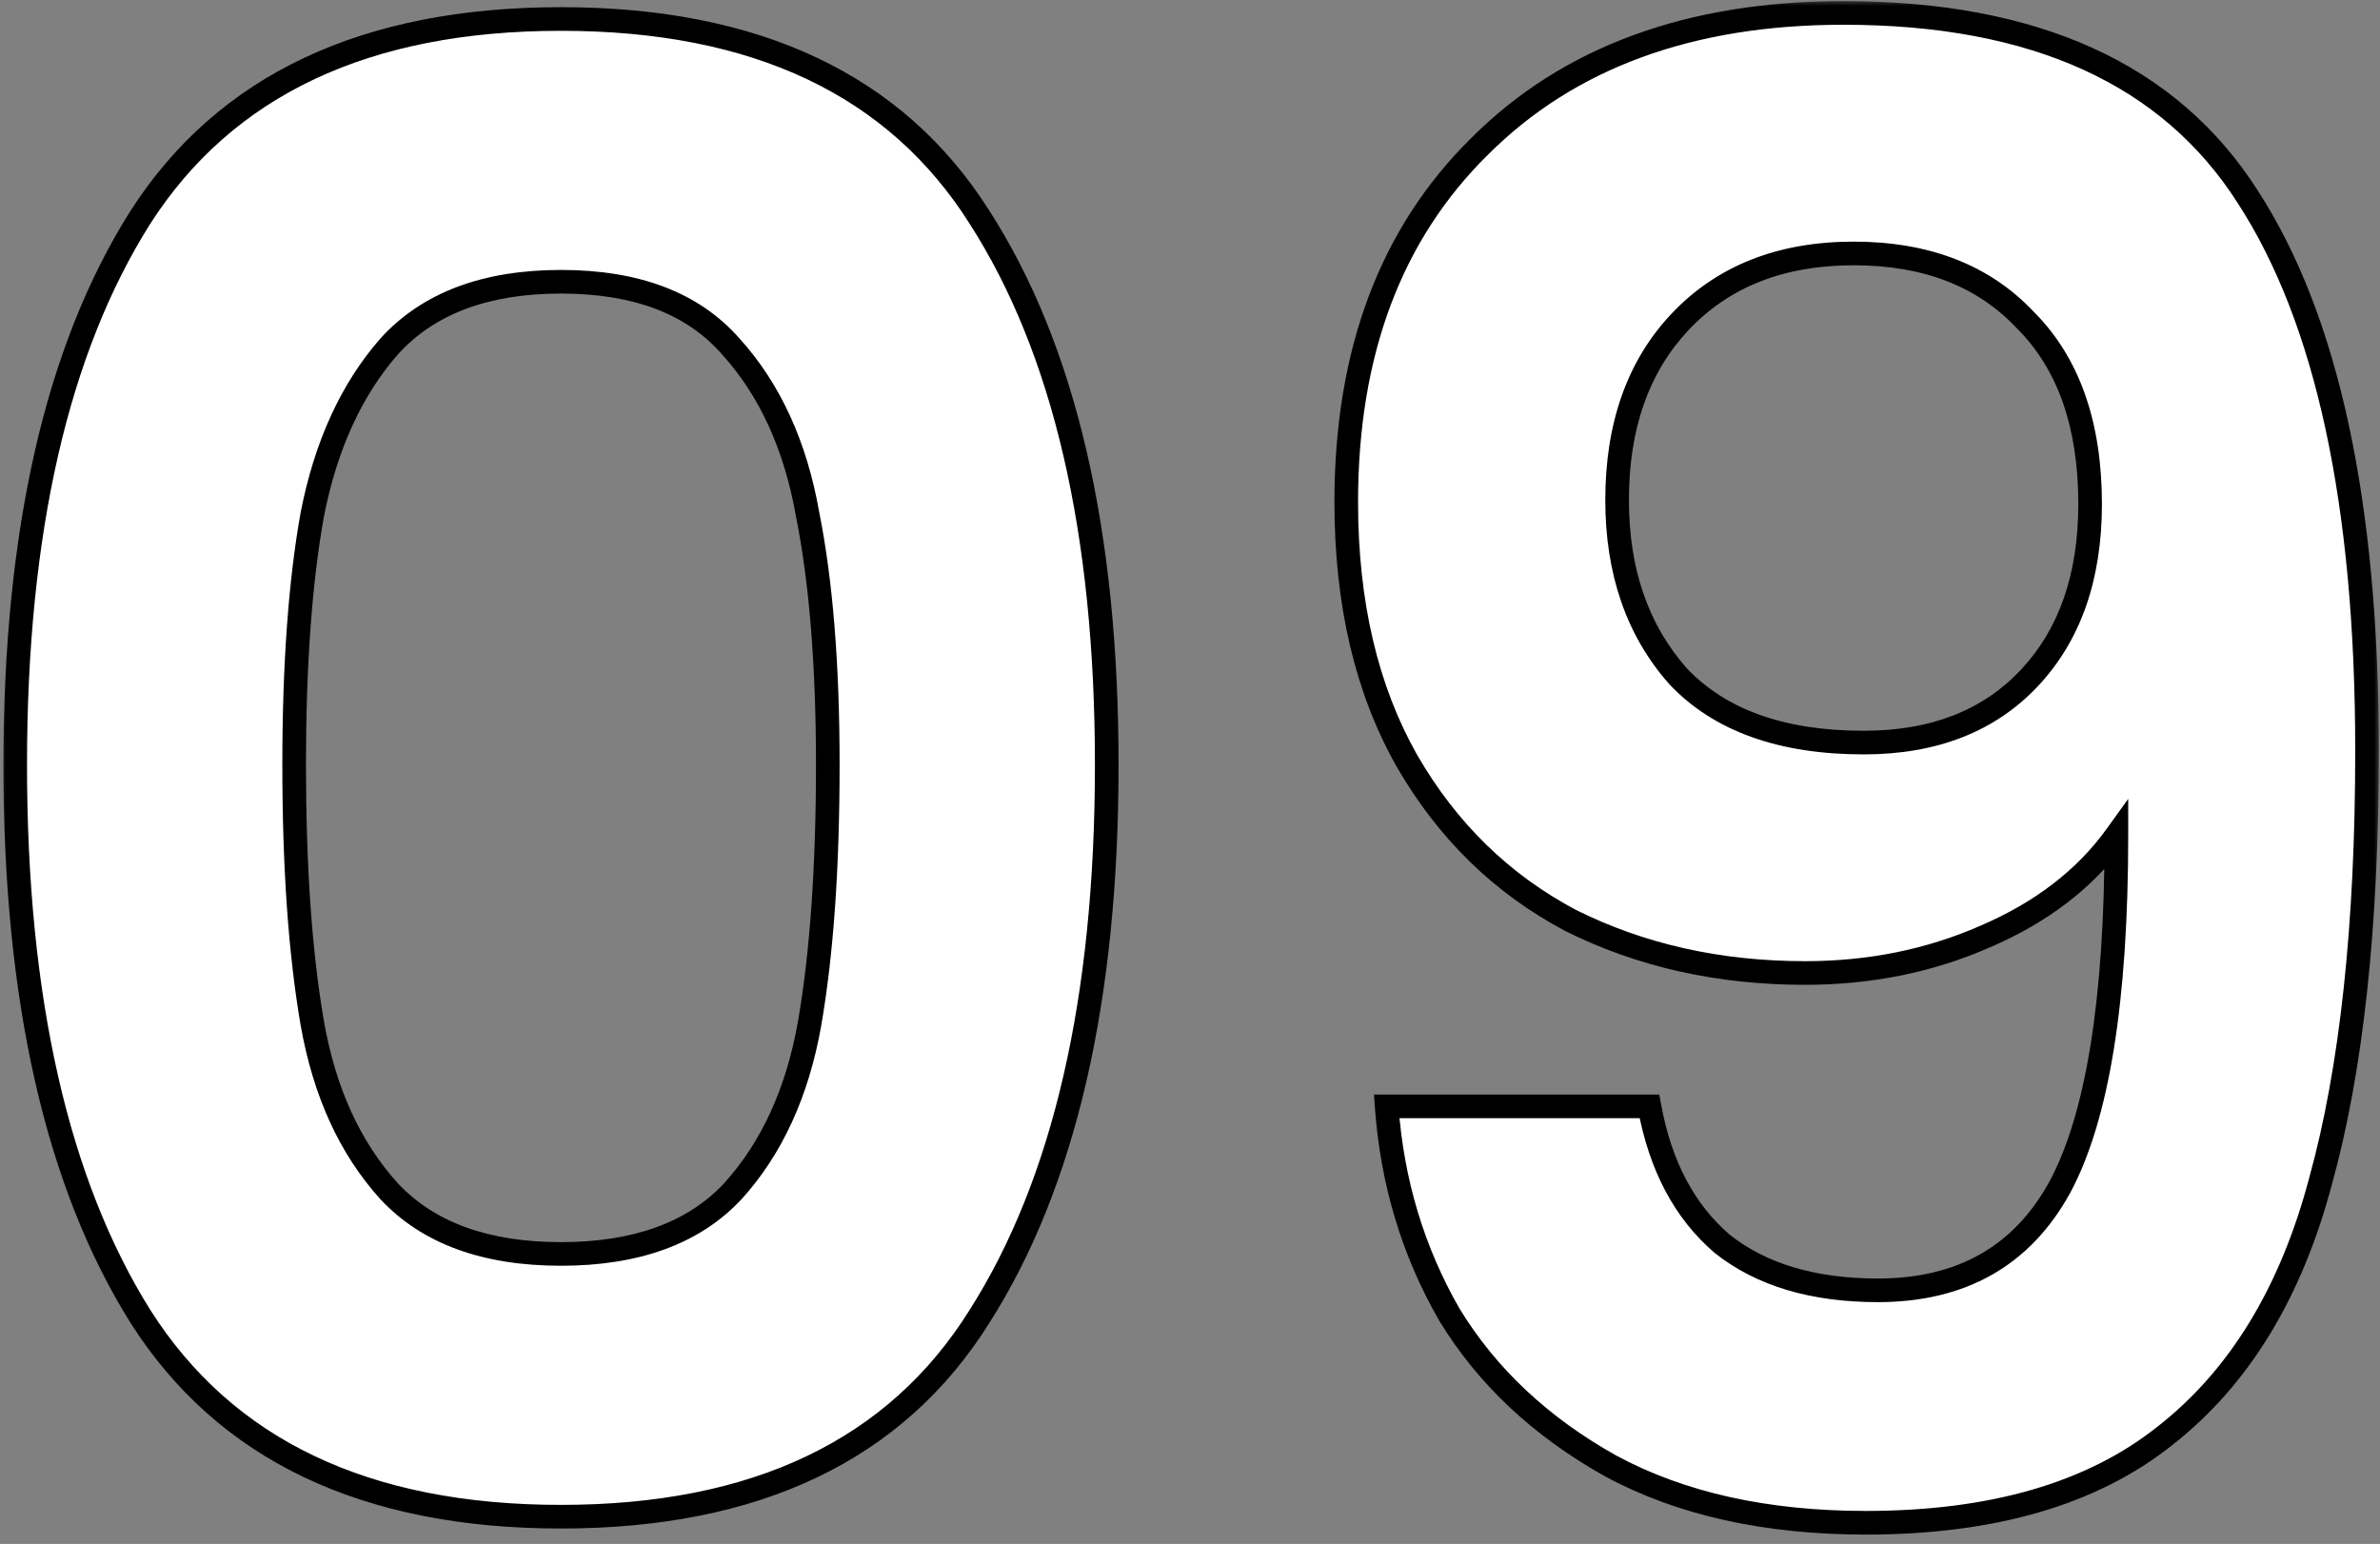
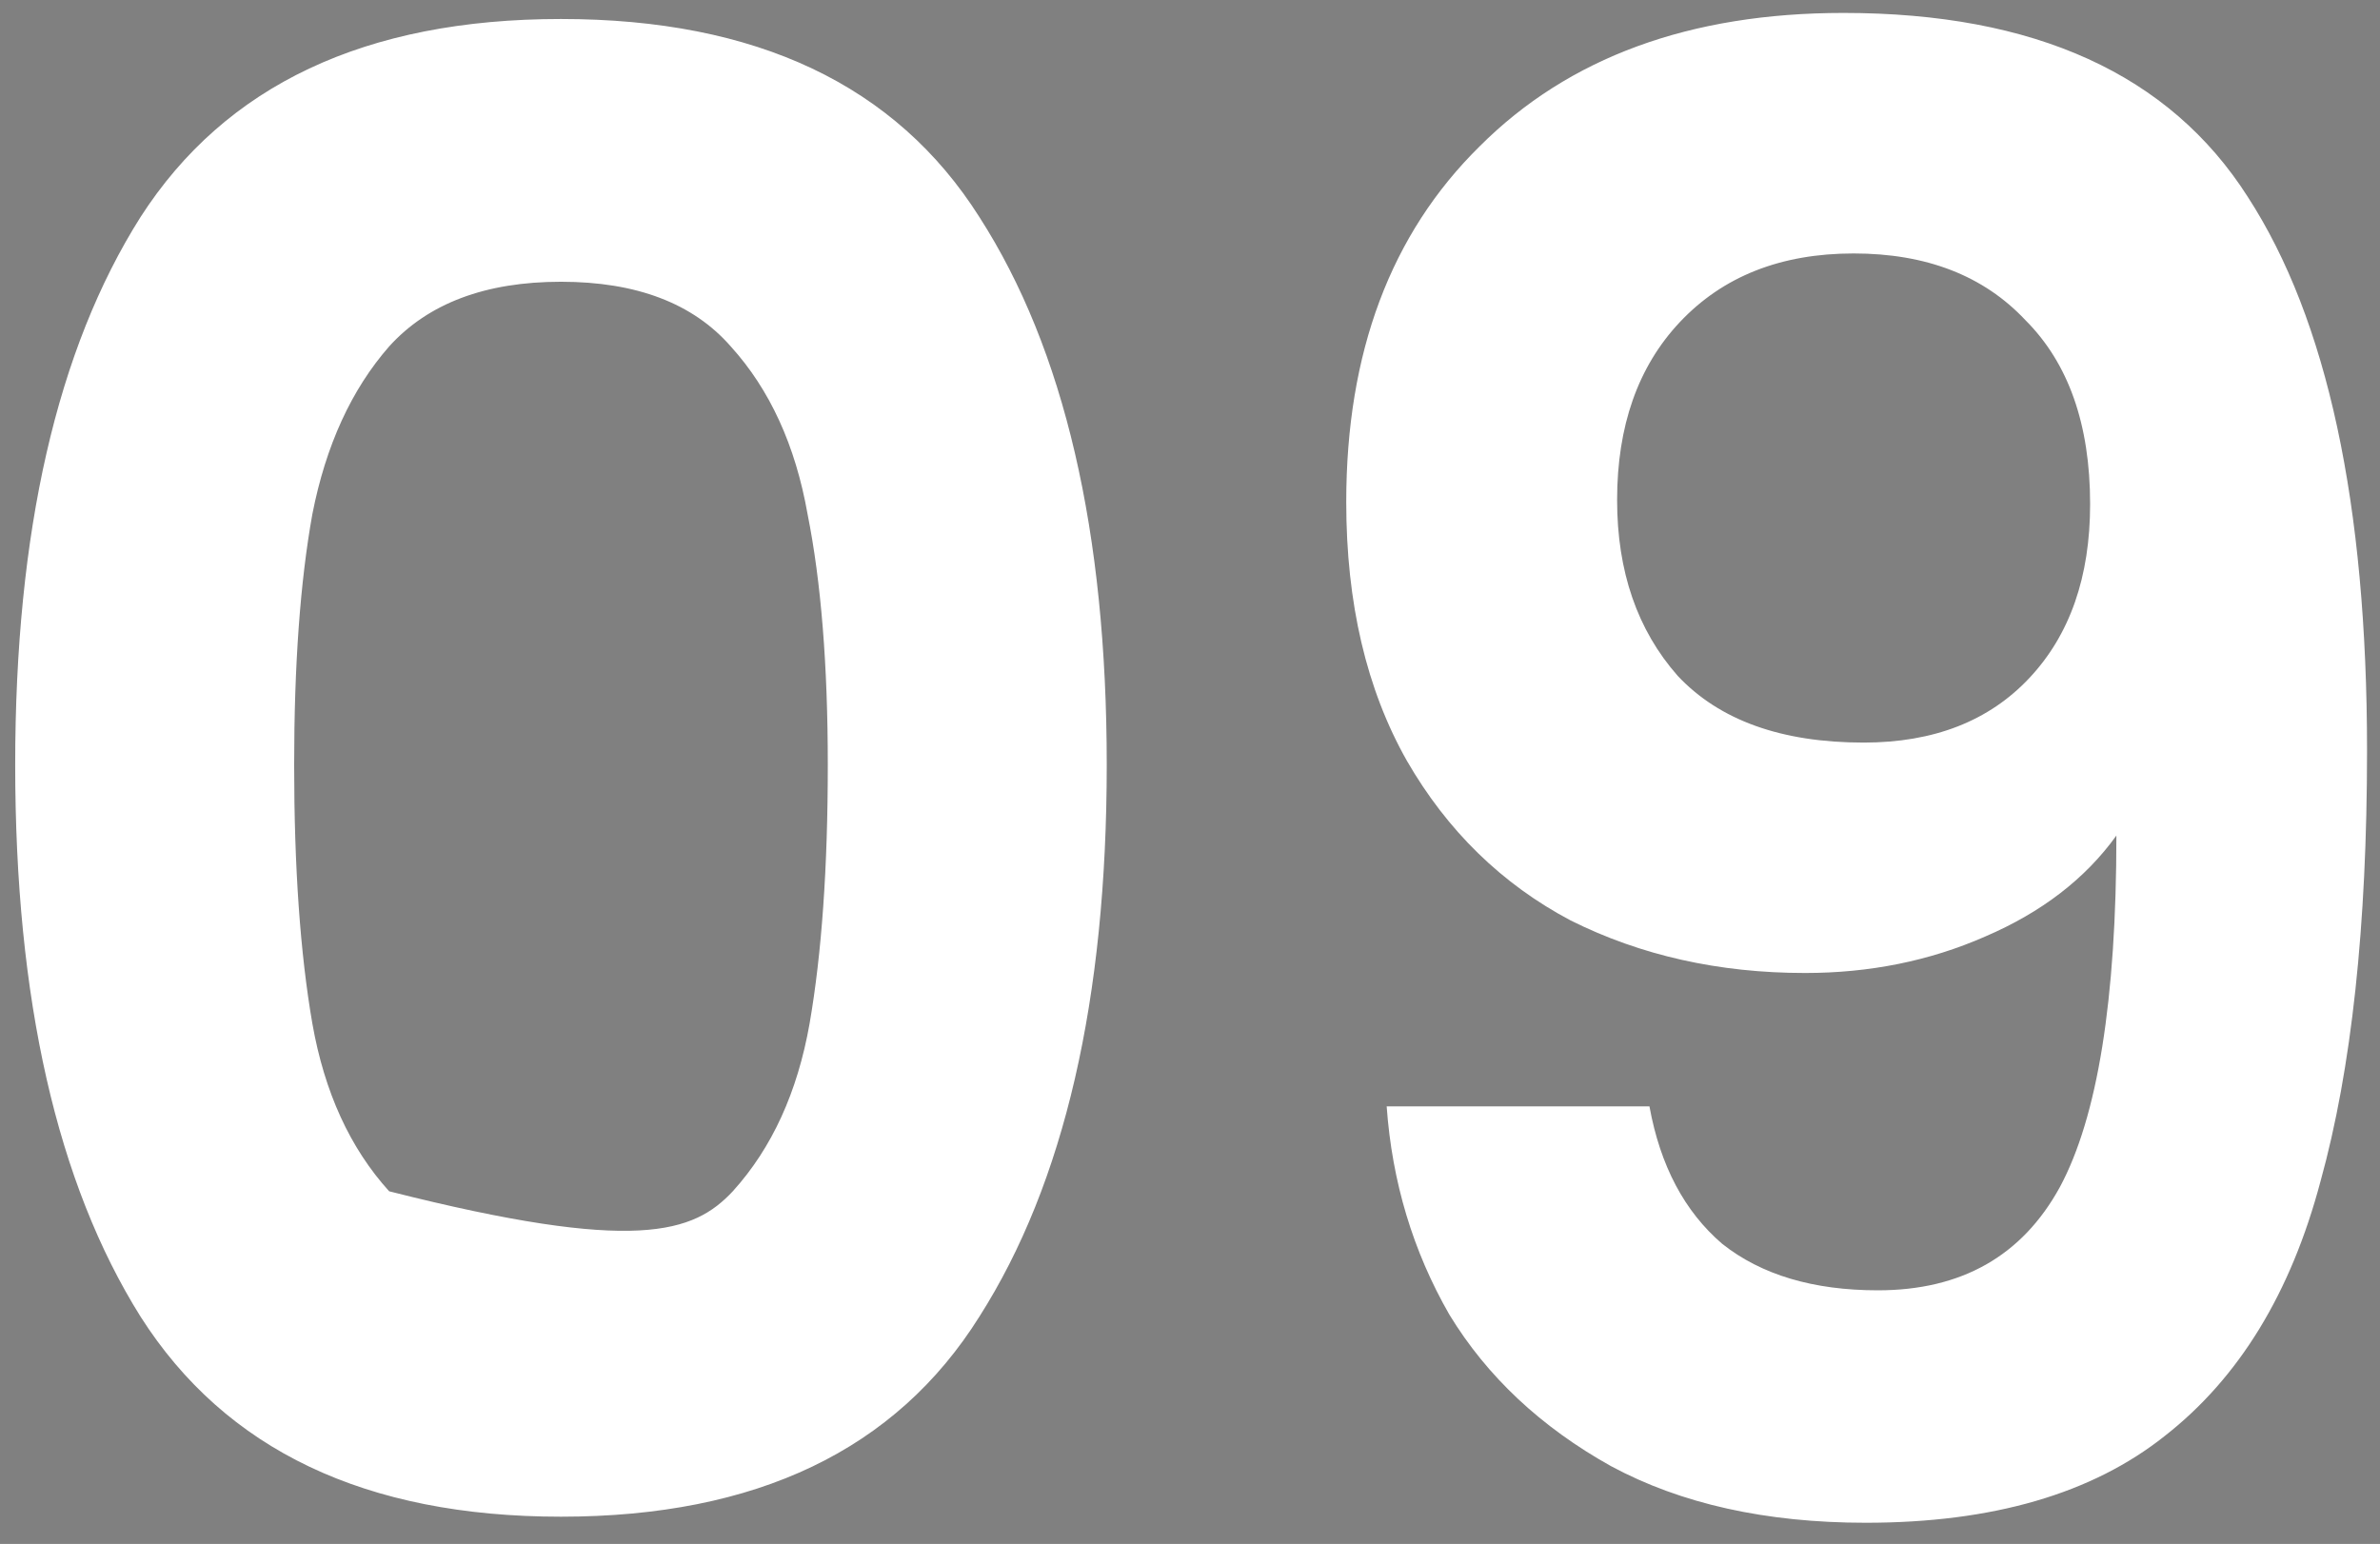
<svg xmlns="http://www.w3.org/2000/svg" width="205" height="133" viewBox="0 0 205 133" fill="none">
  <rect x="0" y="0" width="205" height="133" fill="#808080" stroke="none" />
  <mask id="path-1-outside-1_382_6" maskUnits="userSpaceOnUse" x="0" y="0" width="205" height="133" fill="black">
    <rect fill="white" width="205" height="133" />
-     <path d="M1.309 65.883C1.309 45.802 4.908 30.074 12.104 18.699C19.417 7.324 31.488 1.636 48.319 1.636C65.15 1.636 77.163 7.324 84.36 18.699C91.672 30.074 95.329 45.802 95.329 65.883C95.329 86.08 91.672 101.924 84.36 113.415C77.163 124.906 65.15 130.652 48.319 130.652C31.488 130.652 19.417 124.906 12.104 113.415C4.908 101.924 1.309 86.08 1.309 65.883ZM71.302 65.883C71.302 57.293 70.721 50.097 69.56 44.293C68.516 38.373 66.31 33.556 62.944 29.842C59.694 26.128 54.819 24.271 48.319 24.271C41.819 24.271 36.886 26.128 33.52 29.842C30.27 33.556 28.064 38.373 26.904 44.293C25.859 50.097 25.337 57.293 25.337 65.883C25.337 74.704 25.859 82.133 26.904 88.169C27.948 94.089 30.154 98.906 33.52 102.62C36.886 106.218 41.819 108.017 48.319 108.017C54.819 108.017 59.752 106.218 63.118 102.62C66.484 98.906 68.69 94.089 69.734 88.169C70.779 82.133 71.302 74.704 71.302 65.883ZM142.075 95.307C143.003 100.415 145.092 104.361 148.342 107.147C151.709 109.817 156.177 111.151 161.749 111.151C168.945 111.151 174.169 108.192 177.419 102.272C180.669 96.236 182.294 86.138 182.294 71.977C179.624 75.691 175.852 78.593 170.977 80.682C166.218 82.772 161.053 83.816 155.481 83.816C148.052 83.816 141.32 82.307 135.284 79.289C129.364 76.155 124.664 71.57 121.181 65.535C117.699 59.383 115.958 51.954 115.958 43.249C115.958 30.364 119.788 20.15 127.449 12.605C135.11 4.944 145.557 1.114 158.789 1.114C175.271 1.114 186.879 6.395 193.611 16.958C200.459 27.521 203.884 43.423 203.884 64.664C203.884 79.754 202.549 92.115 199.879 101.75C197.325 111.384 192.857 118.696 186.473 123.687C180.205 128.679 171.615 131.174 160.704 131.174C152.115 131.174 144.802 129.549 138.766 126.299C132.731 122.933 128.088 118.58 124.838 113.241C121.704 107.785 119.905 101.808 119.44 95.307H142.075ZM160.53 63.968C166.566 63.968 171.325 62.111 174.807 58.396C178.289 54.682 180.031 49.691 180.031 43.423C180.031 36.574 178.173 31.293 174.459 27.579C170.861 23.748 165.928 21.833 159.66 21.833C153.392 21.833 148.401 23.806 144.686 27.753C141.088 31.583 139.289 36.69 139.289 43.075C139.289 49.226 141.03 54.276 144.512 58.222C148.11 62.052 153.45 63.968 160.53 63.968Z" />
  </mask>
-   <path d="M1.309 65.883C1.309 45.802 4.908 30.074 12.104 18.699C19.417 7.324 31.488 1.636 48.319 1.636C65.15 1.636 77.163 7.324 84.36 18.699C91.672 30.074 95.329 45.802 95.329 65.883C95.329 86.08 91.672 101.924 84.36 113.415C77.163 124.906 65.15 130.652 48.319 130.652C31.488 130.652 19.417 124.906 12.104 113.415C4.908 101.924 1.309 86.08 1.309 65.883ZM71.302 65.883C71.302 57.293 70.721 50.097 69.56 44.293C68.516 38.373 66.31 33.556 62.944 29.842C59.694 26.128 54.819 24.271 48.319 24.271C41.819 24.271 36.886 26.128 33.52 29.842C30.27 33.556 28.064 38.373 26.904 44.293C25.859 50.097 25.337 57.293 25.337 65.883C25.337 74.704 25.859 82.133 26.904 88.169C27.948 94.089 30.154 98.906 33.52 102.62C36.886 106.218 41.819 108.017 48.319 108.017C54.819 108.017 59.752 106.218 63.118 102.62C66.484 98.906 68.69 94.089 69.734 88.169C70.779 82.133 71.302 74.704 71.302 65.883ZM142.075 95.307C143.003 100.415 145.092 104.361 148.342 107.147C151.709 109.817 156.177 111.151 161.749 111.151C168.945 111.151 174.169 108.192 177.419 102.272C180.669 96.236 182.294 86.138 182.294 71.977C179.624 75.691 175.852 78.593 170.977 80.682C166.218 82.772 161.053 83.816 155.481 83.816C148.052 83.816 141.32 82.307 135.284 79.289C129.364 76.155 124.664 71.57 121.181 65.535C117.699 59.383 115.958 51.954 115.958 43.249C115.958 30.364 119.788 20.15 127.449 12.605C135.11 4.944 145.557 1.114 158.789 1.114C175.271 1.114 186.879 6.395 193.611 16.958C200.459 27.521 203.884 43.423 203.884 64.664C203.884 79.754 202.549 92.115 199.879 101.75C197.325 111.384 192.857 118.696 186.473 123.687C180.205 128.679 171.615 131.174 160.704 131.174C152.115 131.174 144.802 129.549 138.766 126.299C132.731 122.933 128.088 118.58 124.838 113.241C121.704 107.785 119.905 101.808 119.44 95.307H142.075ZM160.53 63.968C166.566 63.968 171.325 62.111 174.807 58.396C178.289 54.682 180.031 49.691 180.031 43.423C180.031 36.574 178.173 31.293 174.459 27.579C170.861 23.748 165.928 21.833 159.66 21.833C153.392 21.833 148.401 23.806 144.686 27.753C141.088 31.583 139.289 36.69 139.289 43.075C139.289 49.226 141.03 54.276 144.512 58.222C148.11 62.052 153.45 63.968 160.53 63.968Z" fill="white" />
-   <path d="M12.104 18.699L11.248 18.149L11.244 18.155L12.104 18.699ZM84.36 18.699L83.5 19.243L83.504 19.249L84.36 18.699ZM84.36 113.415L83.501 112.868L83.497 112.875L84.36 113.415ZM12.104 113.415L11.242 113.955L11.245 113.961L12.104 113.415ZM69.56 44.293L68.558 44.47L68.56 44.481L68.562 44.493L69.56 44.293ZM62.944 29.842L62.178 30.512L62.184 30.519L62.19 30.526L62.944 29.842ZM33.52 29.842L32.766 29.159L32.76 29.165L32.754 29.172L33.52 29.842ZM26.904 44.293L25.905 44.097L25.903 44.105L25.902 44.113L26.904 44.293ZM26.904 88.169L25.901 88.343L25.901 88.346L26.904 88.169ZM33.52 102.62L32.766 103.304L32.771 103.309L32.776 103.315L33.52 102.62ZM63.118 102.62L63.862 103.315L63.867 103.309L63.873 103.304L63.118 102.62ZM69.734 88.169L70.737 88.346L70.737 88.343L69.734 88.169ZM1.309 65.883H2.327C2.327 45.906 5.91 30.394 12.964 19.243L12.104 18.699L11.244 18.155C3.906 29.754 0.292 45.698 0.292 65.883H1.309ZM12.104 18.699L12.96 19.249C20.039 8.239 31.738 2.654 48.319 2.654V1.636V0.618C31.239 0.618 18.795 6.409 11.248 18.149L12.104 18.699ZM48.319 1.636V2.654C64.901 2.654 76.537 8.238 83.5 19.243L84.36 18.699L85.22 18.155C77.789 6.409 65.399 0.618 48.319 0.618V1.636ZM84.36 18.699L83.504 19.249C90.671 30.399 94.311 45.908 94.311 65.883H95.329H96.347C96.347 45.696 92.674 29.75 85.216 18.149L84.36 18.699ZM95.329 65.883H94.311C94.311 85.974 90.671 101.601 83.501 112.868L84.36 113.415L85.218 113.961C92.674 102.246 96.347 86.186 96.347 65.883H95.329ZM84.36 113.415L83.497 112.875C76.533 123.995 64.896 129.634 48.319 129.634V130.652V131.67C65.403 131.67 77.793 125.818 85.222 113.955L84.36 113.415ZM48.319 130.652V129.634C31.742 129.634 20.043 123.995 12.963 112.868L12.104 113.415L11.245 113.961C18.79 125.818 31.235 131.67 48.319 131.67V130.652ZM12.104 113.415L12.967 112.875C5.91 101.606 2.327 85.976 2.327 65.883H1.309H0.292C0.292 86.183 3.905 102.241 11.242 113.955L12.104 113.415ZM71.302 65.883H72.319C72.319 57.254 71.737 49.985 70.558 44.094L69.56 44.293L68.562 44.493C69.706 50.209 70.284 57.333 70.284 65.883H71.302ZM69.56 44.293L70.563 44.116C69.491 38.046 67.217 33.041 63.698 29.159L62.944 29.842L62.19 30.526C65.404 34.072 67.54 38.701 68.558 44.47L69.56 44.293ZM62.944 29.842L63.71 29.172C60.21 25.172 55.014 23.253 48.319 23.253V24.271V25.288C54.624 25.288 59.178 27.084 62.178 30.512L62.944 29.842ZM48.319 24.271V23.253C41.622 23.253 36.378 25.173 32.766 29.159L33.52 29.842L34.274 30.526C37.394 27.083 42.016 25.288 48.319 25.288V24.271ZM33.52 29.842L32.754 29.172C29.362 33.048 27.092 38.041 25.905 44.097L26.904 44.293L27.902 44.489C29.036 38.706 31.177 34.065 34.286 30.512L33.52 29.842ZM26.904 44.293L25.902 44.113C24.843 49.996 24.319 57.258 24.319 65.883H25.337H26.354C26.354 57.329 26.875 50.197 27.905 44.474L26.904 44.293ZM25.337 65.883H24.319C24.319 74.74 24.843 82.231 25.901 88.343L26.904 88.169L27.906 87.995C26.875 82.036 26.354 74.669 26.354 65.883H25.337ZM26.904 88.169L25.901 88.346C26.973 94.416 29.247 99.421 32.766 103.304L33.52 102.62L34.274 101.937C31.06 98.391 28.924 93.761 27.906 87.992L26.904 88.169ZM33.52 102.62L32.776 103.315C36.391 107.179 41.631 109.035 48.319 109.035V108.017V107C42.006 107 37.38 105.257 34.263 101.925L33.52 102.62ZM48.319 108.017V109.035C55.007 109.035 60.247 107.179 63.862 103.315L63.118 102.62L62.375 101.925C59.258 105.257 54.632 107 48.319 107V108.017ZM63.118 102.62L63.873 103.304C67.391 99.421 69.665 94.416 70.737 88.346L69.734 88.169L68.732 87.992C67.714 93.761 65.578 98.391 62.364 101.937L63.118 102.62ZM69.734 88.169L70.737 88.343C71.795 82.231 72.319 74.74 72.319 65.883H71.302H70.284C70.284 74.669 69.763 82.036 68.732 87.995L69.734 88.169ZM142.075 95.307L143.076 95.125L142.924 94.29H142.075V95.307ZM148.342 107.147L147.68 107.92L147.695 107.932L147.71 107.944L148.342 107.147ZM177.419 102.272L178.311 102.762L178.315 102.754L177.419 102.272ZM182.294 71.977H183.312V68.817L181.467 71.383L182.294 71.977ZM170.977 80.682L170.576 79.747L170.568 79.75L170.977 80.682ZM135.284 79.289L134.808 80.189L134.818 80.194L134.829 80.2L135.284 79.289ZM121.181 65.535L120.296 66.036L120.3 66.043L121.181 65.535ZM127.449 12.605L128.163 13.33L128.169 13.325L127.449 12.605ZM193.611 16.958L192.753 17.505L192.757 17.512L193.611 16.958ZM199.879 101.75L198.898 101.478L198.895 101.489L199.879 101.75ZM186.473 123.687L185.846 122.886L185.839 122.891L186.473 123.687ZM138.766 126.299L138.271 127.188L138.277 127.192L138.284 127.195L138.766 126.299ZM124.838 113.241L123.955 113.748L123.962 113.759L123.968 113.77L124.838 113.241ZM119.44 95.307V94.29H118.347L118.425 95.38L119.44 95.307ZM174.459 27.579L173.717 28.276L173.728 28.287L173.739 28.298L174.459 27.579ZM144.686 27.753L143.945 27.055L143.944 27.056L144.686 27.753ZM144.512 58.222L143.749 58.895L143.759 58.907L143.77 58.919L144.512 58.222ZM142.075 95.307L141.073 95.49C142.034 100.776 144.217 104.951 147.68 107.92L148.342 107.147L149.005 106.374C145.968 103.771 143.972 100.053 143.076 95.125L142.075 95.307ZM148.342 107.147L147.71 107.944C151.303 110.794 156.017 112.169 161.749 112.169V111.151V110.134C156.338 110.134 152.114 108.839 148.975 106.35L148.342 107.147ZM161.749 111.151V112.169C165.488 112.169 168.773 111.399 171.566 109.817C174.361 108.233 176.607 105.866 178.311 102.762L177.419 102.272L176.527 101.782C174.981 104.598 172.99 106.671 170.562 108.046C168.131 109.424 165.206 110.134 161.749 110.134V111.151ZM177.419 102.272L178.315 102.754C181.693 96.481 183.312 86.163 183.312 71.977H182.294H181.276C181.276 86.113 179.645 95.991 176.523 101.789L177.419 102.272ZM182.294 71.977L181.467 71.383C178.922 74.924 175.308 77.719 170.576 79.747L170.977 80.682L171.378 81.618C176.395 79.467 180.326 76.458 183.12 72.571L182.294 71.977ZM170.977 80.682L170.568 79.75C165.947 81.779 160.922 82.798 155.481 82.798V83.816V84.834C161.183 84.834 166.489 83.764 171.386 81.614L170.977 80.682ZM155.481 83.816V82.798C148.194 82.798 141.62 81.319 135.739 78.379L135.284 79.289L134.829 80.2C141.02 83.295 147.91 84.834 155.481 84.834V83.816ZM135.284 79.289L135.76 78.39C130.017 75.349 125.453 70.903 122.063 65.026L121.181 65.535L120.3 66.043C123.874 72.238 128.712 76.962 134.808 80.189L135.284 79.289ZM121.181 65.535L122.067 65.033C118.689 59.066 116.976 51.819 116.976 43.249H115.958H114.94C114.94 52.09 116.709 59.7 120.296 66.036L121.181 65.535ZM115.958 43.249H116.976C116.976 30.579 120.735 20.647 128.163 13.33L127.449 12.605L126.735 11.88C118.842 19.653 114.94 30.15 114.94 43.249H115.958ZM127.449 12.605L128.169 13.325C135.598 5.896 145.763 2.132 158.789 2.132V1.114V0.096C145.35 0.096 134.622 3.993 126.73 11.886L127.449 12.605ZM158.789 1.114V2.132C175.047 2.132 186.265 7.326 192.753 17.505L193.611 16.958L194.469 16.411C187.492 5.464 175.496 0.096 158.789 0.096V1.114ZM193.611 16.958L192.757 17.512C199.448 27.831 202.866 43.499 202.866 64.664H203.884H204.901C204.901 43.347 201.471 27.21 194.465 16.404L193.611 16.958ZM203.884 64.664H202.866C202.866 79.703 201.534 91.965 198.898 101.478L199.879 101.75L200.86 102.021C203.563 92.266 204.901 79.804 204.901 64.664H203.884ZM199.879 101.75L198.895 101.489C196.385 110.959 192.018 118.06 185.846 122.886L186.473 123.687L187.099 124.489C193.695 119.332 198.266 111.808 200.863 102.01L199.879 101.75ZM186.473 123.687L185.839 122.891C179.806 127.695 171.468 130.156 160.704 130.156V131.174V132.192C171.763 132.192 180.603 129.662 187.107 124.484L186.473 123.687ZM160.704 131.174V130.156C152.241 130.156 145.104 128.555 139.249 125.403L138.766 126.299L138.284 127.195C144.501 130.543 151.988 132.192 160.704 132.192V131.174ZM138.766 126.299L139.262 125.41C133.363 122.12 128.856 117.885 125.707 112.712L124.838 113.241L123.968 113.77C127.319 119.275 132.098 123.745 138.271 127.188L138.766 126.299ZM124.838 113.241L125.72 112.734C122.665 107.416 120.909 101.588 120.455 95.235L119.44 95.307L118.425 95.38C118.9 102.027 120.742 108.155 123.955 113.748L124.838 113.241ZM119.44 95.307V96.325H142.075V95.307V94.29H119.44V95.307ZM160.53 63.968V64.985C166.791 64.985 171.84 63.05 175.55 59.092L174.807 58.396L174.065 57.7C170.81 61.171 166.341 62.95 160.53 62.95V63.968ZM174.807 58.396L175.55 59.092C179.247 55.148 181.048 49.886 181.048 43.423H180.031H179.013C179.013 49.495 177.331 54.216 174.065 57.7L174.807 58.396ZM180.031 43.423H181.048C181.048 36.39 179.137 30.817 175.179 26.859L174.459 27.579L173.739 28.298C177.21 31.769 179.013 36.759 179.013 43.423H180.031ZM174.459 27.579L175.201 26.882C171.373 22.808 166.15 20.815 159.66 20.815V21.833V22.851C165.705 22.851 170.348 24.689 173.717 28.276L174.459 27.579ZM159.66 21.833V20.815C153.159 20.815 147.882 22.872 143.945 27.055L144.686 27.753L145.427 28.45C148.919 24.741 153.624 22.851 159.66 22.851V21.833ZM144.686 27.753L143.944 27.056C140.132 31.114 138.271 36.49 138.271 43.075H139.289H140.307C140.307 36.891 142.043 32.053 145.428 28.45L144.686 27.753ZM139.289 43.075H138.271C138.271 49.43 140.075 54.732 143.749 58.895L144.512 58.222L145.275 57.549C141.984 53.819 140.307 49.023 140.307 43.075H139.289ZM144.512 58.222L143.77 58.919C147.621 63.018 153.27 64.985 160.53 64.985V63.968V62.95C153.629 62.95 148.6 61.087 145.254 57.525L144.512 58.222Z" fill="black" mask="url(#path-1-outside-1_382_6)" />
+   <path d="M1.309 65.883C1.309 45.802 4.908 30.074 12.104 18.699C19.417 7.324 31.488 1.636 48.319 1.636C65.15 1.636 77.163 7.324 84.36 18.699C91.672 30.074 95.329 45.802 95.329 65.883C95.329 86.08 91.672 101.924 84.36 113.415C77.163 124.906 65.15 130.652 48.319 130.652C31.488 130.652 19.417 124.906 12.104 113.415C4.908 101.924 1.309 86.08 1.309 65.883ZM71.302 65.883C71.302 57.293 70.721 50.097 69.56 44.293C68.516 38.373 66.31 33.556 62.944 29.842C59.694 26.128 54.819 24.271 48.319 24.271C41.819 24.271 36.886 26.128 33.52 29.842C30.27 33.556 28.064 38.373 26.904 44.293C25.859 50.097 25.337 57.293 25.337 65.883C25.337 74.704 25.859 82.133 26.904 88.169C27.948 94.089 30.154 98.906 33.52 102.62C54.819 108.017 59.752 106.218 63.118 102.62C66.484 98.906 68.69 94.089 69.734 88.169C70.779 82.133 71.302 74.704 71.302 65.883ZM142.075 95.307C143.003 100.415 145.092 104.361 148.342 107.147C151.709 109.817 156.177 111.151 161.749 111.151C168.945 111.151 174.169 108.192 177.419 102.272C180.669 96.236 182.294 86.138 182.294 71.977C179.624 75.691 175.852 78.593 170.977 80.682C166.218 82.772 161.053 83.816 155.481 83.816C148.052 83.816 141.32 82.307 135.284 79.289C129.364 76.155 124.664 71.57 121.181 65.535C117.699 59.383 115.958 51.954 115.958 43.249C115.958 30.364 119.788 20.15 127.449 12.605C135.11 4.944 145.557 1.114 158.789 1.114C175.271 1.114 186.879 6.395 193.611 16.958C200.459 27.521 203.884 43.423 203.884 64.664C203.884 79.754 202.549 92.115 199.879 101.75C197.325 111.384 192.857 118.696 186.473 123.687C180.205 128.679 171.615 131.174 160.704 131.174C152.115 131.174 144.802 129.549 138.766 126.299C132.731 122.933 128.088 118.58 124.838 113.241C121.704 107.785 119.905 101.808 119.44 95.307H142.075ZM160.53 63.968C166.566 63.968 171.325 62.111 174.807 58.396C178.289 54.682 180.031 49.691 180.031 43.423C180.031 36.574 178.173 31.293 174.459 27.579C170.861 23.748 165.928 21.833 159.66 21.833C153.392 21.833 148.401 23.806 144.686 27.753C141.088 31.583 139.289 36.69 139.289 43.075C139.289 49.226 141.03 54.276 144.512 58.222C148.11 62.052 153.45 63.968 160.53 63.968Z" fill="white" />
</svg>